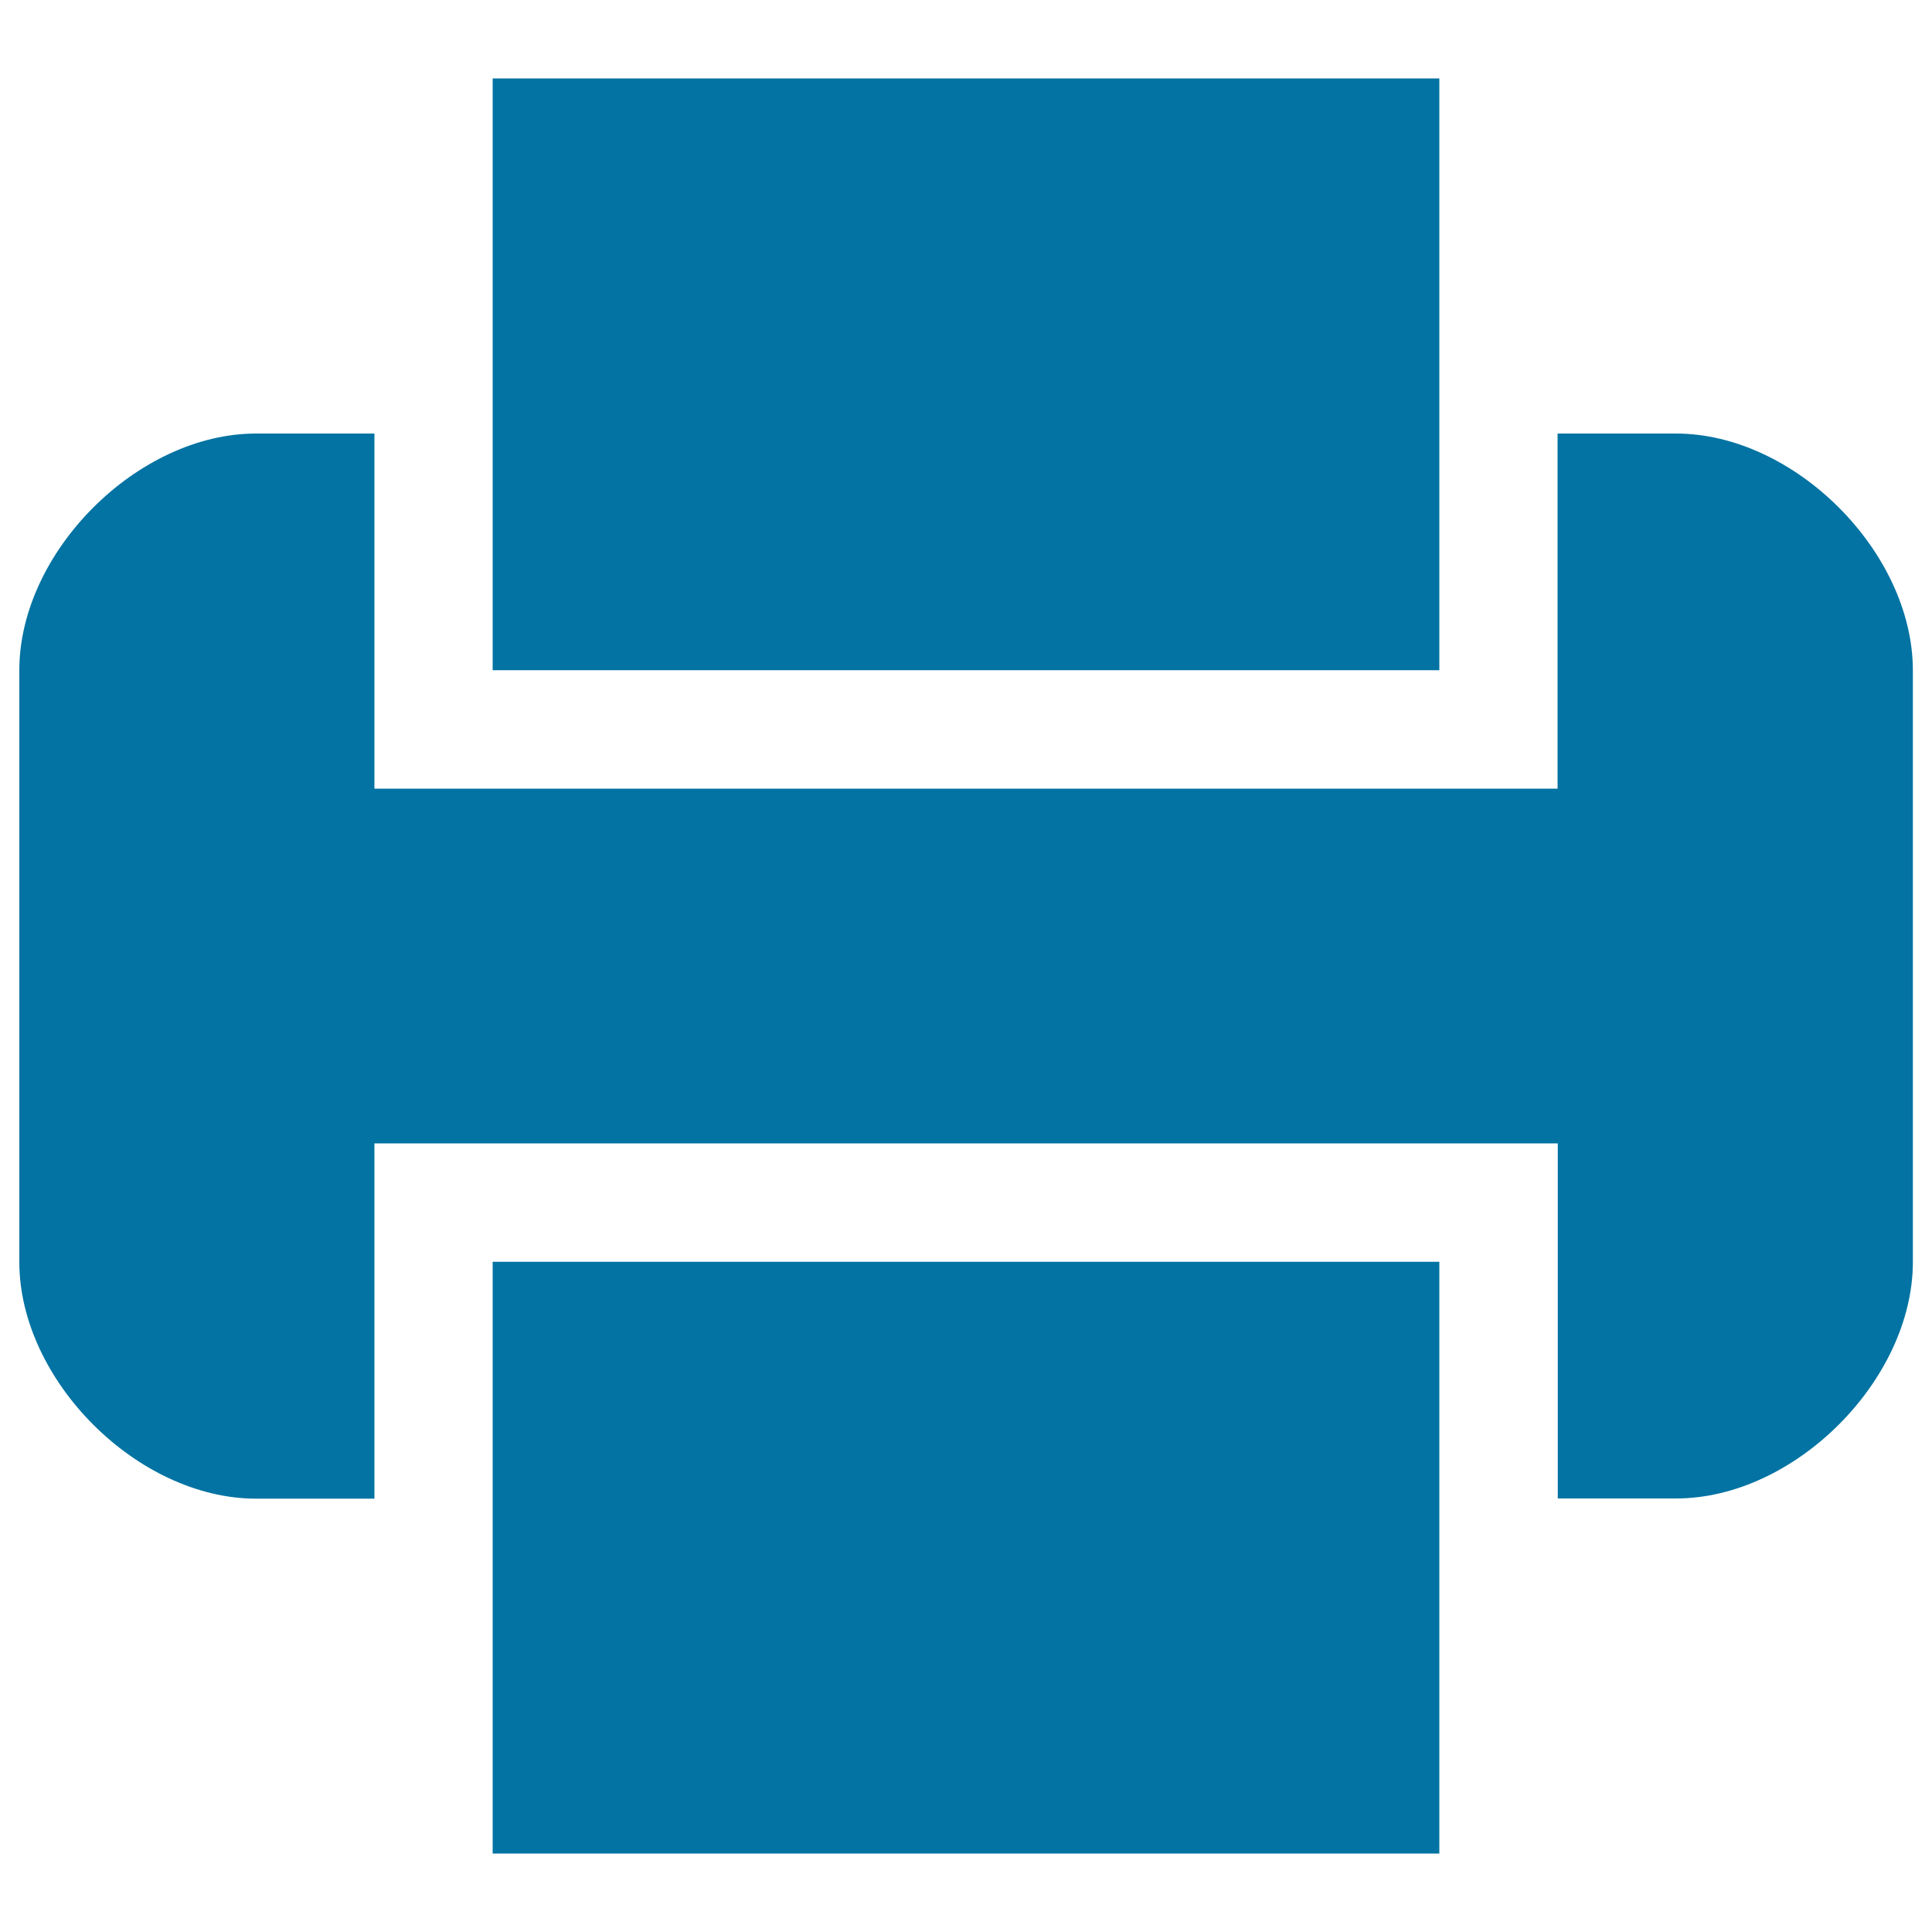
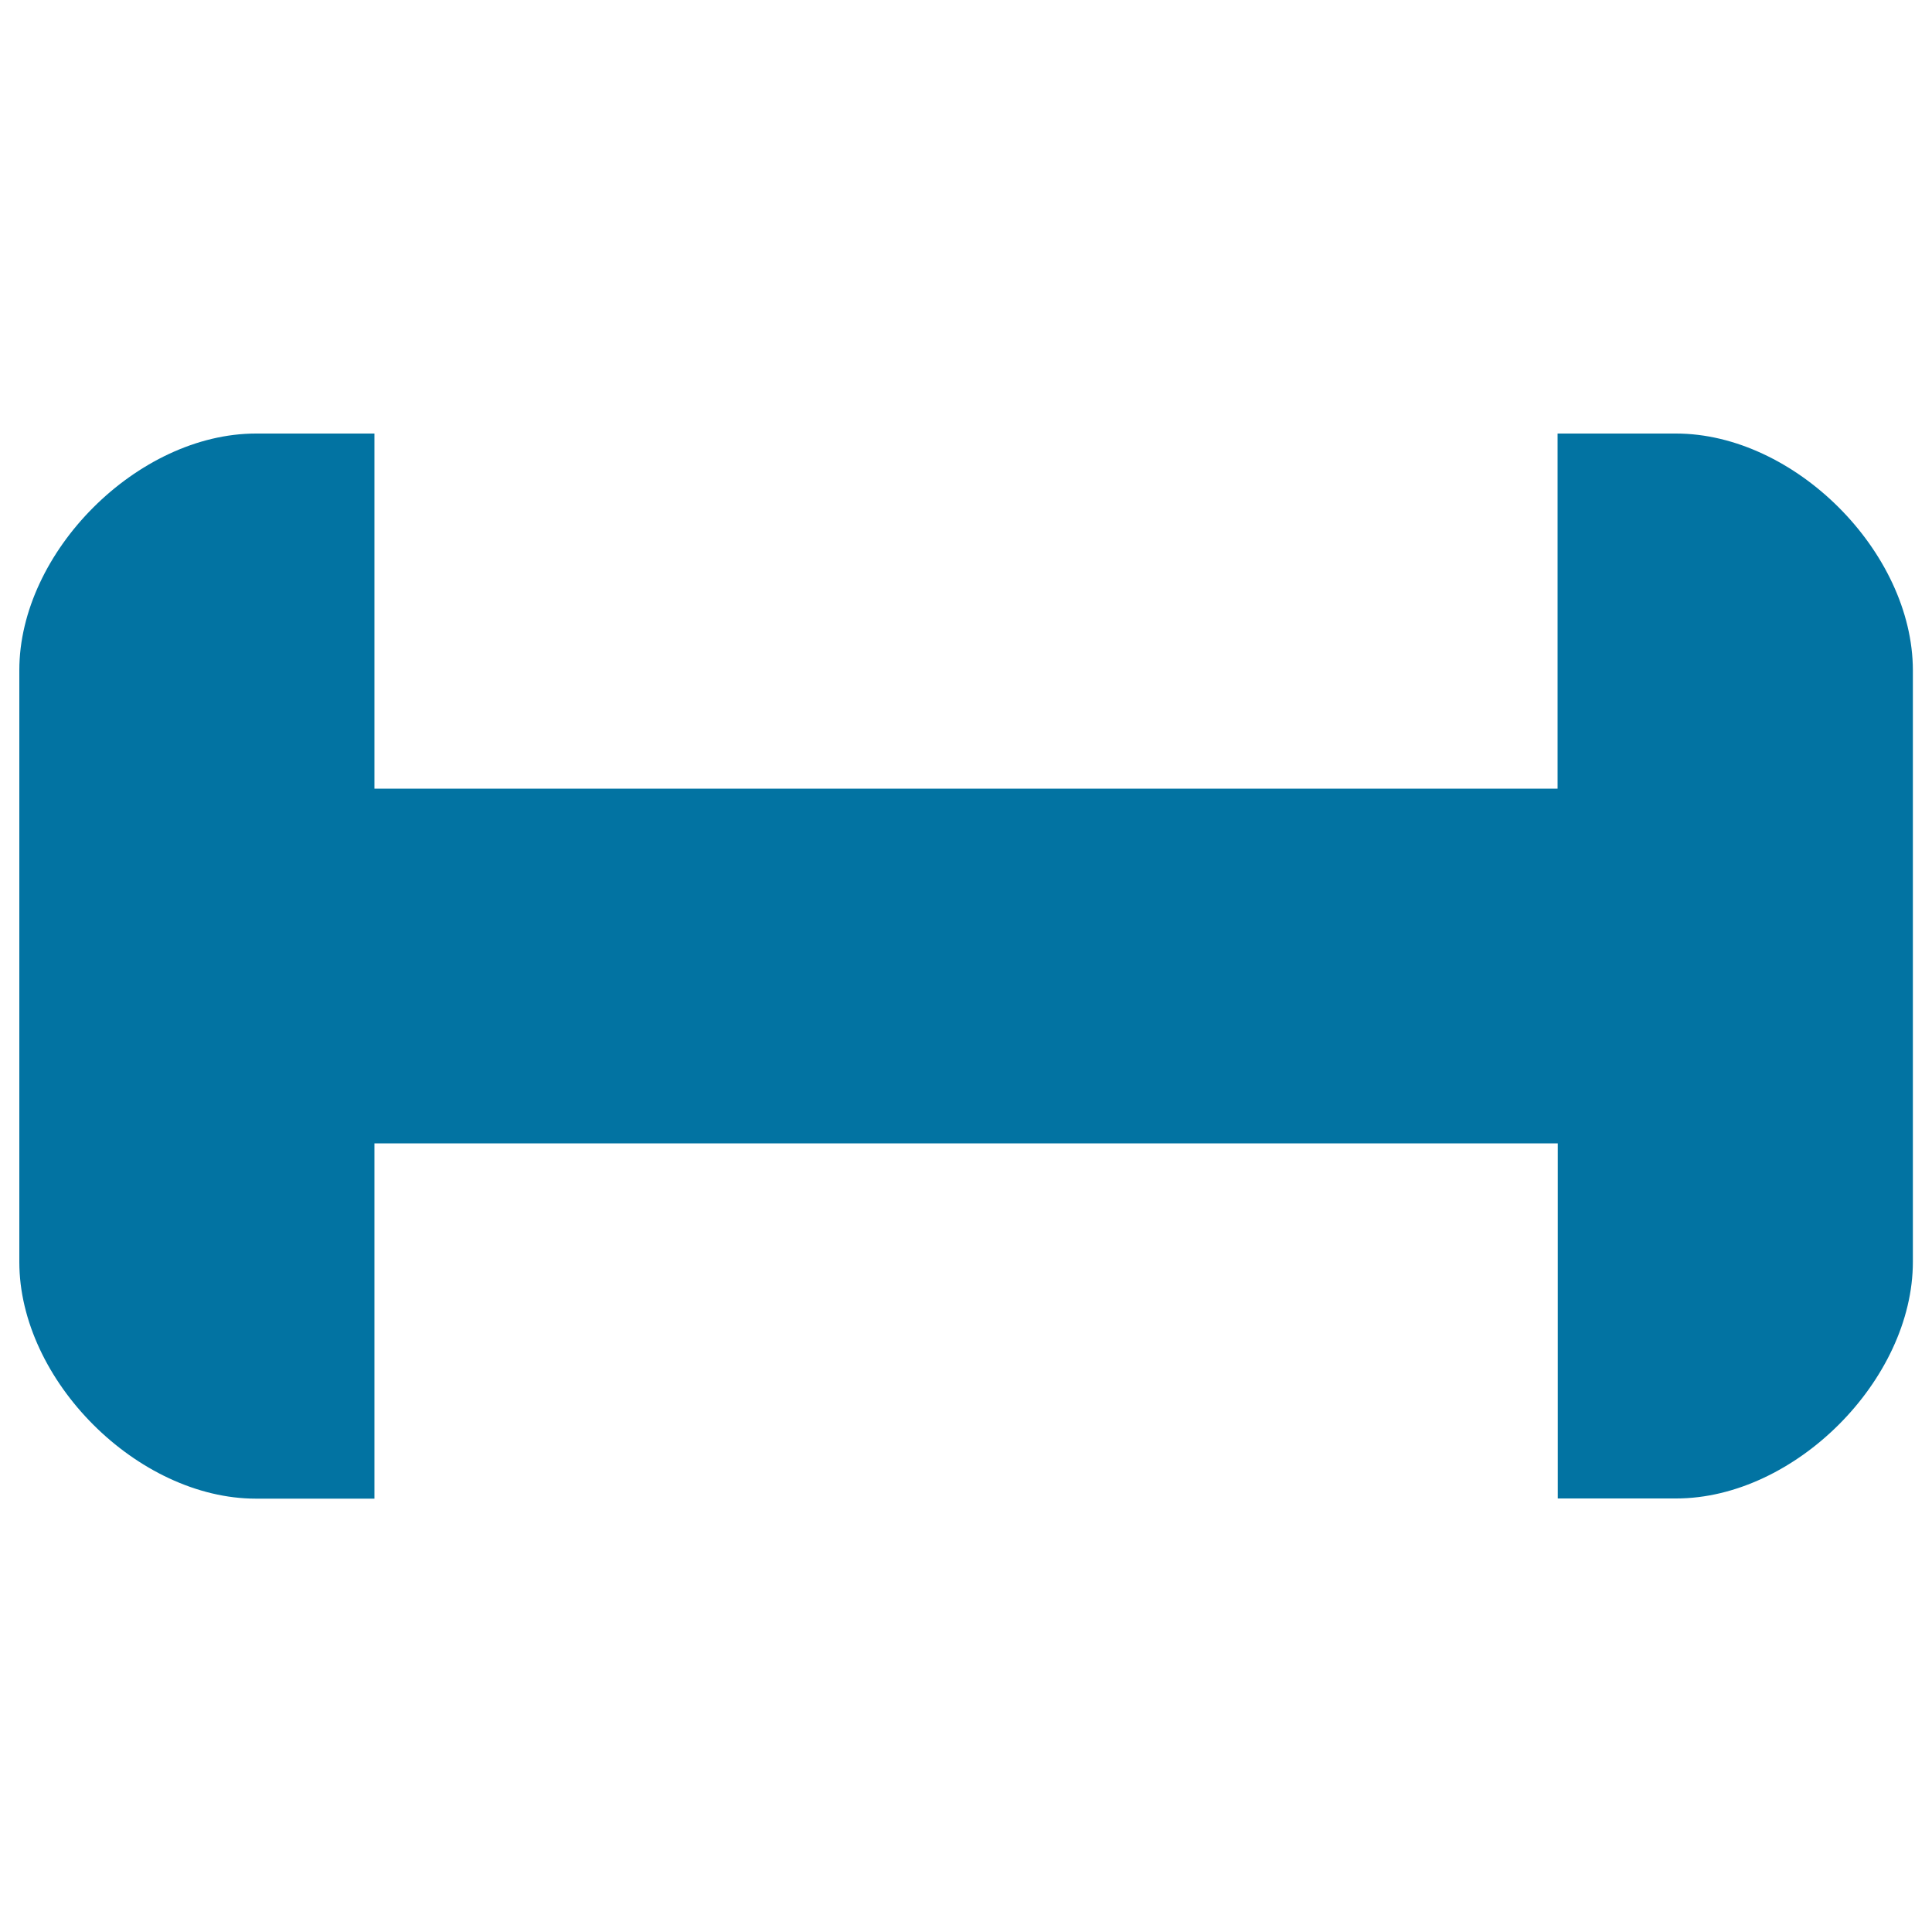
<svg xmlns="http://www.w3.org/2000/svg" viewBox="0 0 1000 1000" style="fill:#0273a2">
  <title>Electronic Print Machine SVG icon</title>
  <g>
    <g>
-       <polygon points="255,775.6 255,959.4 745,959.4 745,775.6 745,653.1 255,653.1 " />
-       <polygon points="745,224.4 745,40.6 255,40.6 255,224.4 255,346.9 745,346.9 " />
      <path d="M867.5,224.4h-61.3v122.5v61.3H193.8v-61.3V224.4h-61.3C71.3,224.4,10,285.6,10,346.9v306.3c0,61.3,61.3,122.5,122.5,122.5h61.3V653.1v-61.3h612.5v61.3v122.5h61.3c61.3,0,122.5-61.3,122.5-122.5V346.9C990,285.6,928.8,224.4,867.5,224.4z" />
    </g>
  </g>
</svg>